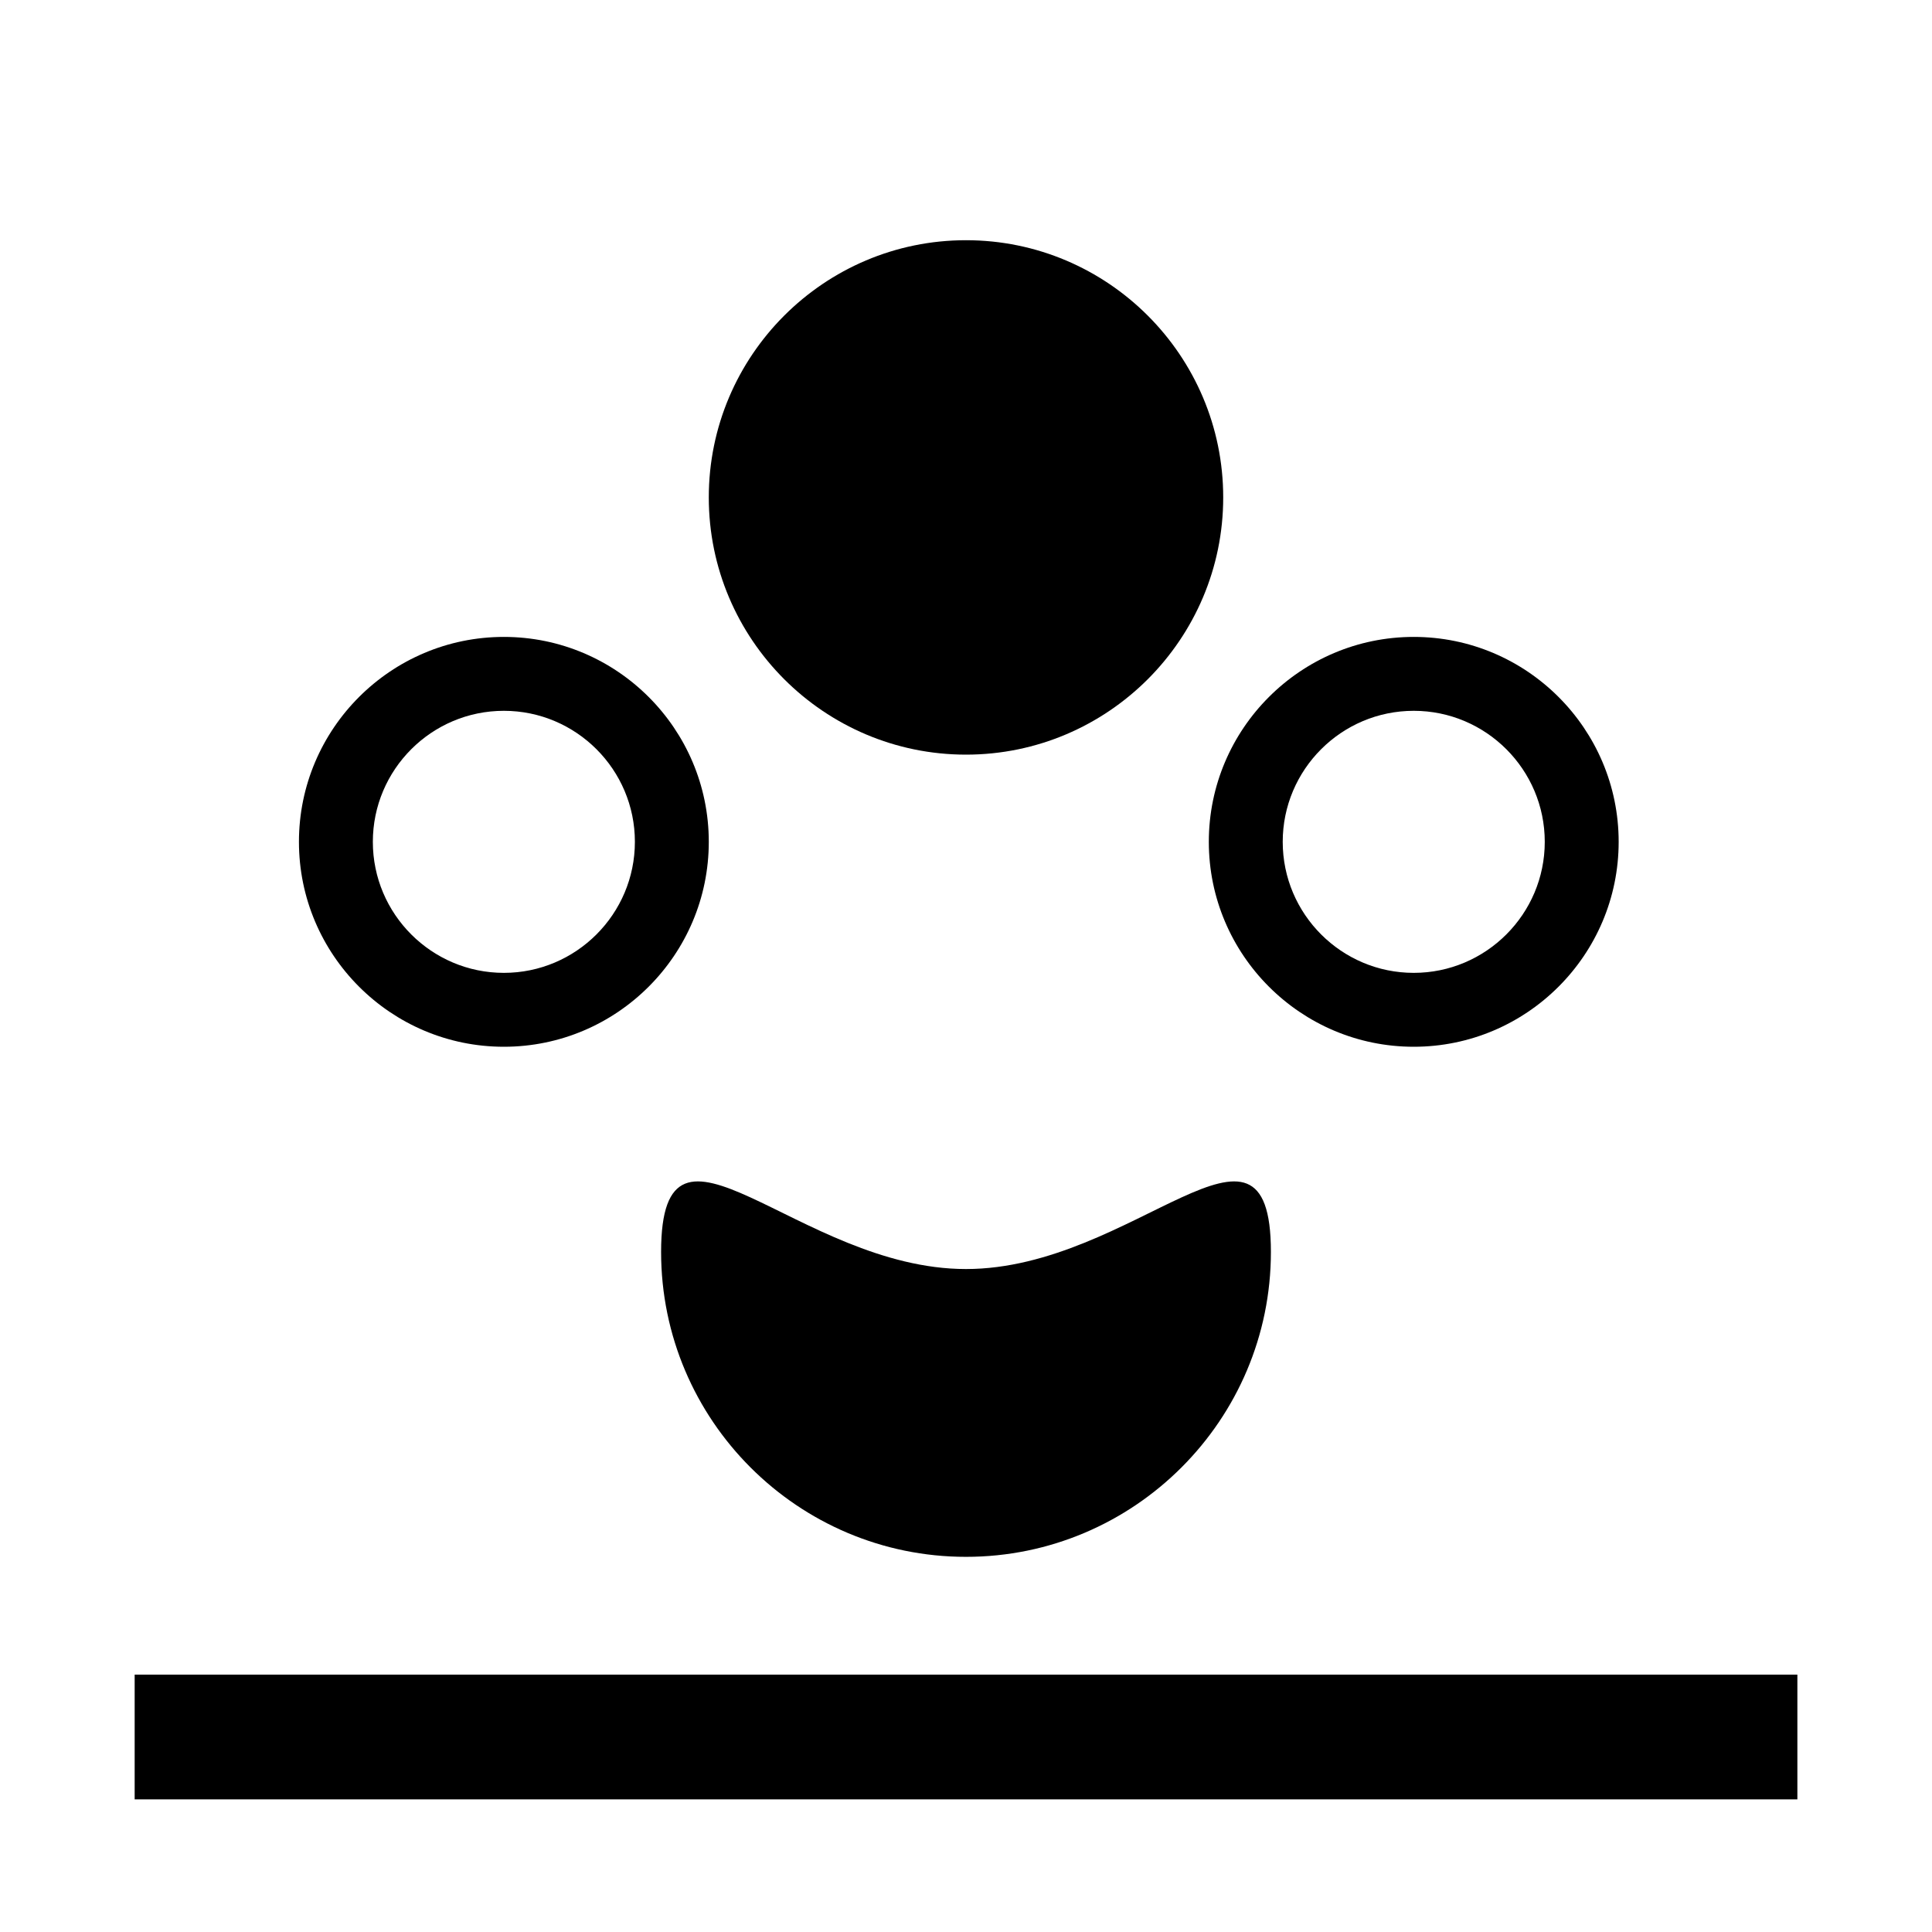
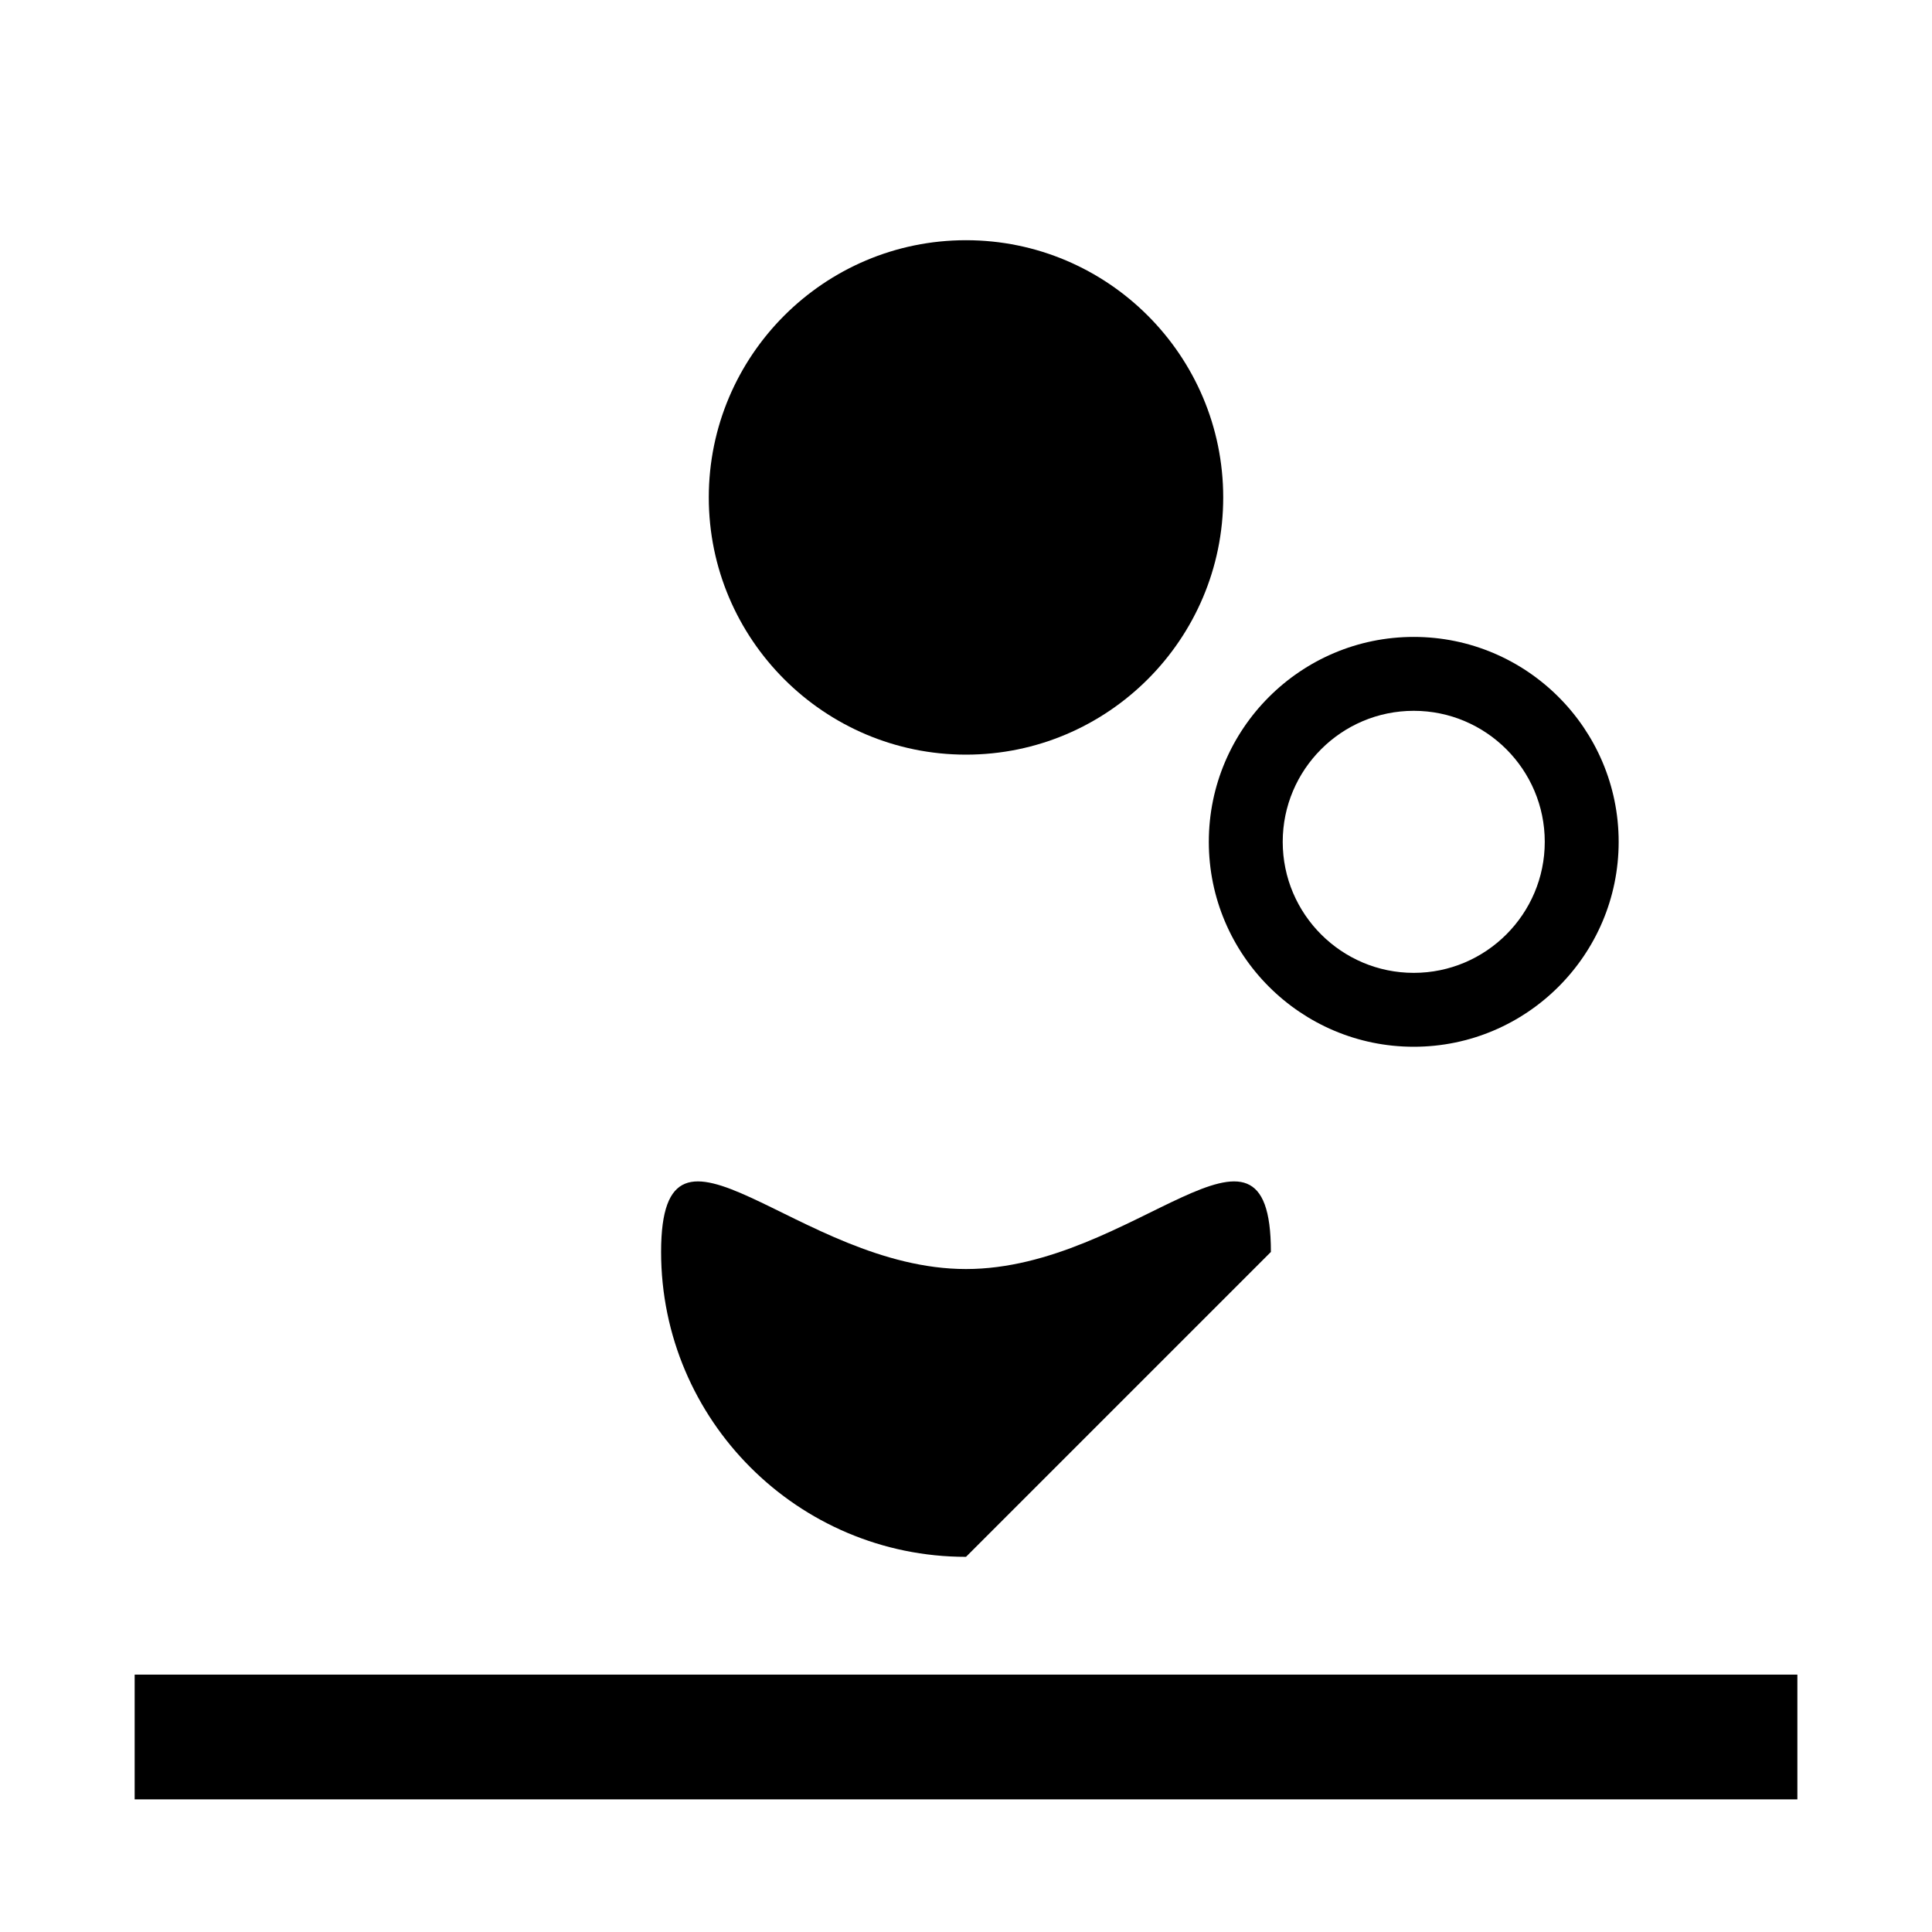
<svg xmlns="http://www.w3.org/2000/svg" version="1.1" id="Layer_1" x="0px" y="0px" viewBox="0 0 6000 6000" style="enable-background:new 0 0 6000 6000;" xml:space="preserve">
  <g>
    <path d="M418.2,5588.1v-387.4h5163.7v387.4" />
  </g>
  <g>
    <g>
      <g>
        <path d="M4390.5,3250.8c-350.9,0-636.4-285.5-636.4-636.4s285.5-636.4,636.4-636.4s636.4,285.5,636.4,636.4     S4741.4,3250.8,4390.5,3250.8z M4390.5,2207.5c-224.4,0-406.9,182.5-406.9,406.9s182.6,406.9,406.9,406.9     s406.9-182.6,406.9-406.9C4797.4,2390,4614.9,2207.5,4390.5,2207.5z" />
      </g>
      <g>
        <path d="M3000,2343.6c-440.4,0-798.8-358.3-798.8-798.8S2559.5,746,3000,746s798.8,358.3,798.8,798.8S3440.4,2343.6,3000,2343.6z     " />
      </g>
      <g>
-         <path d="M1564.8,3250.8c-350.9,0-636.4-285.5-636.4-636.4s285.5-636.4,636.4-636.4s636.4,285.5,636.4,636.4     S1915.7,3250.8,1564.8,3250.8z M1564.8,2207.5c-224.4,0-406.9,182.5-406.9,406.9s182.6,406.9,406.9,406.9     s406.9-182.6,406.9-406.9C1971.8,2390,1789.2,2207.5,1564.8,2207.5z" />
-       </g>
+         </g>
    </g>
  </g>
  <g>
-     <path d="M3000,4834.9c-522.1,0-946.9-424.8-946.9-946.9s424.8,53.1,946.9,53.1s946.9-575.2,946.9-53.1S3522.1,4834.9,3000,4834.9z" />
+     <path d="M3000,4834.9c-522.1,0-946.9-424.8-946.9-946.9s424.8,53.1,946.9,53.1s946.9-575.2,946.9-53.1z" />
  </g>
</svg>